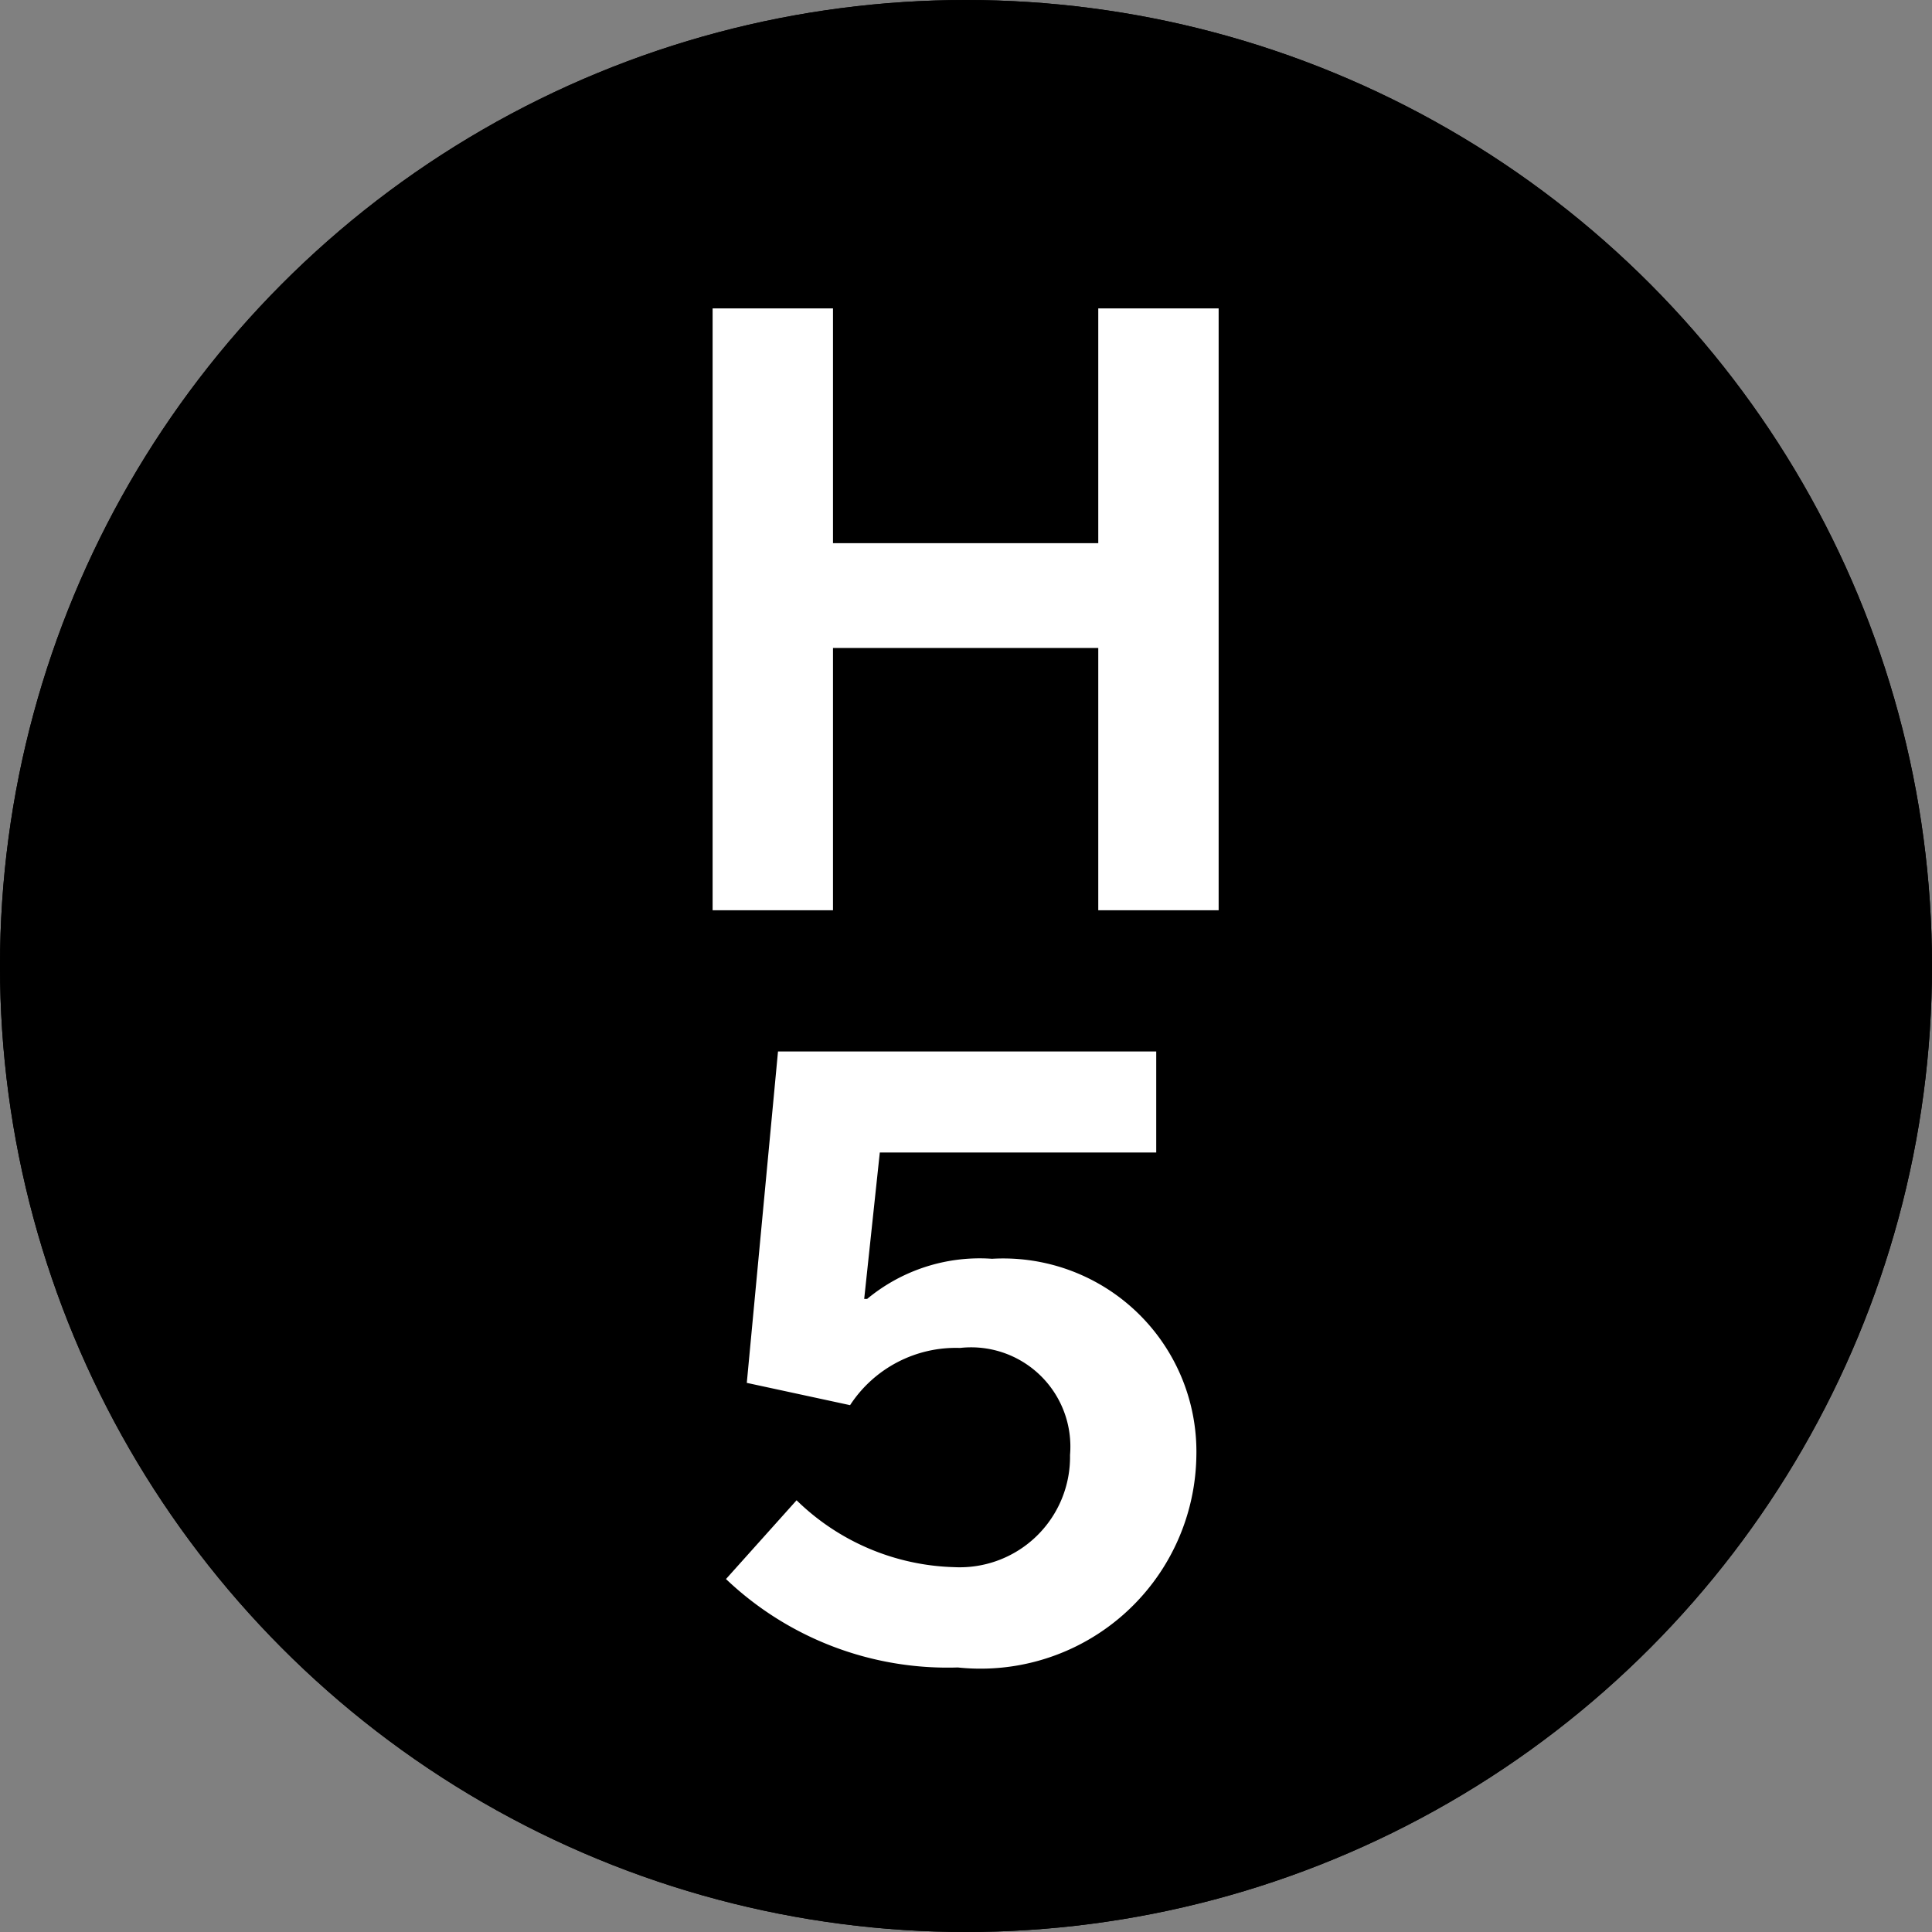
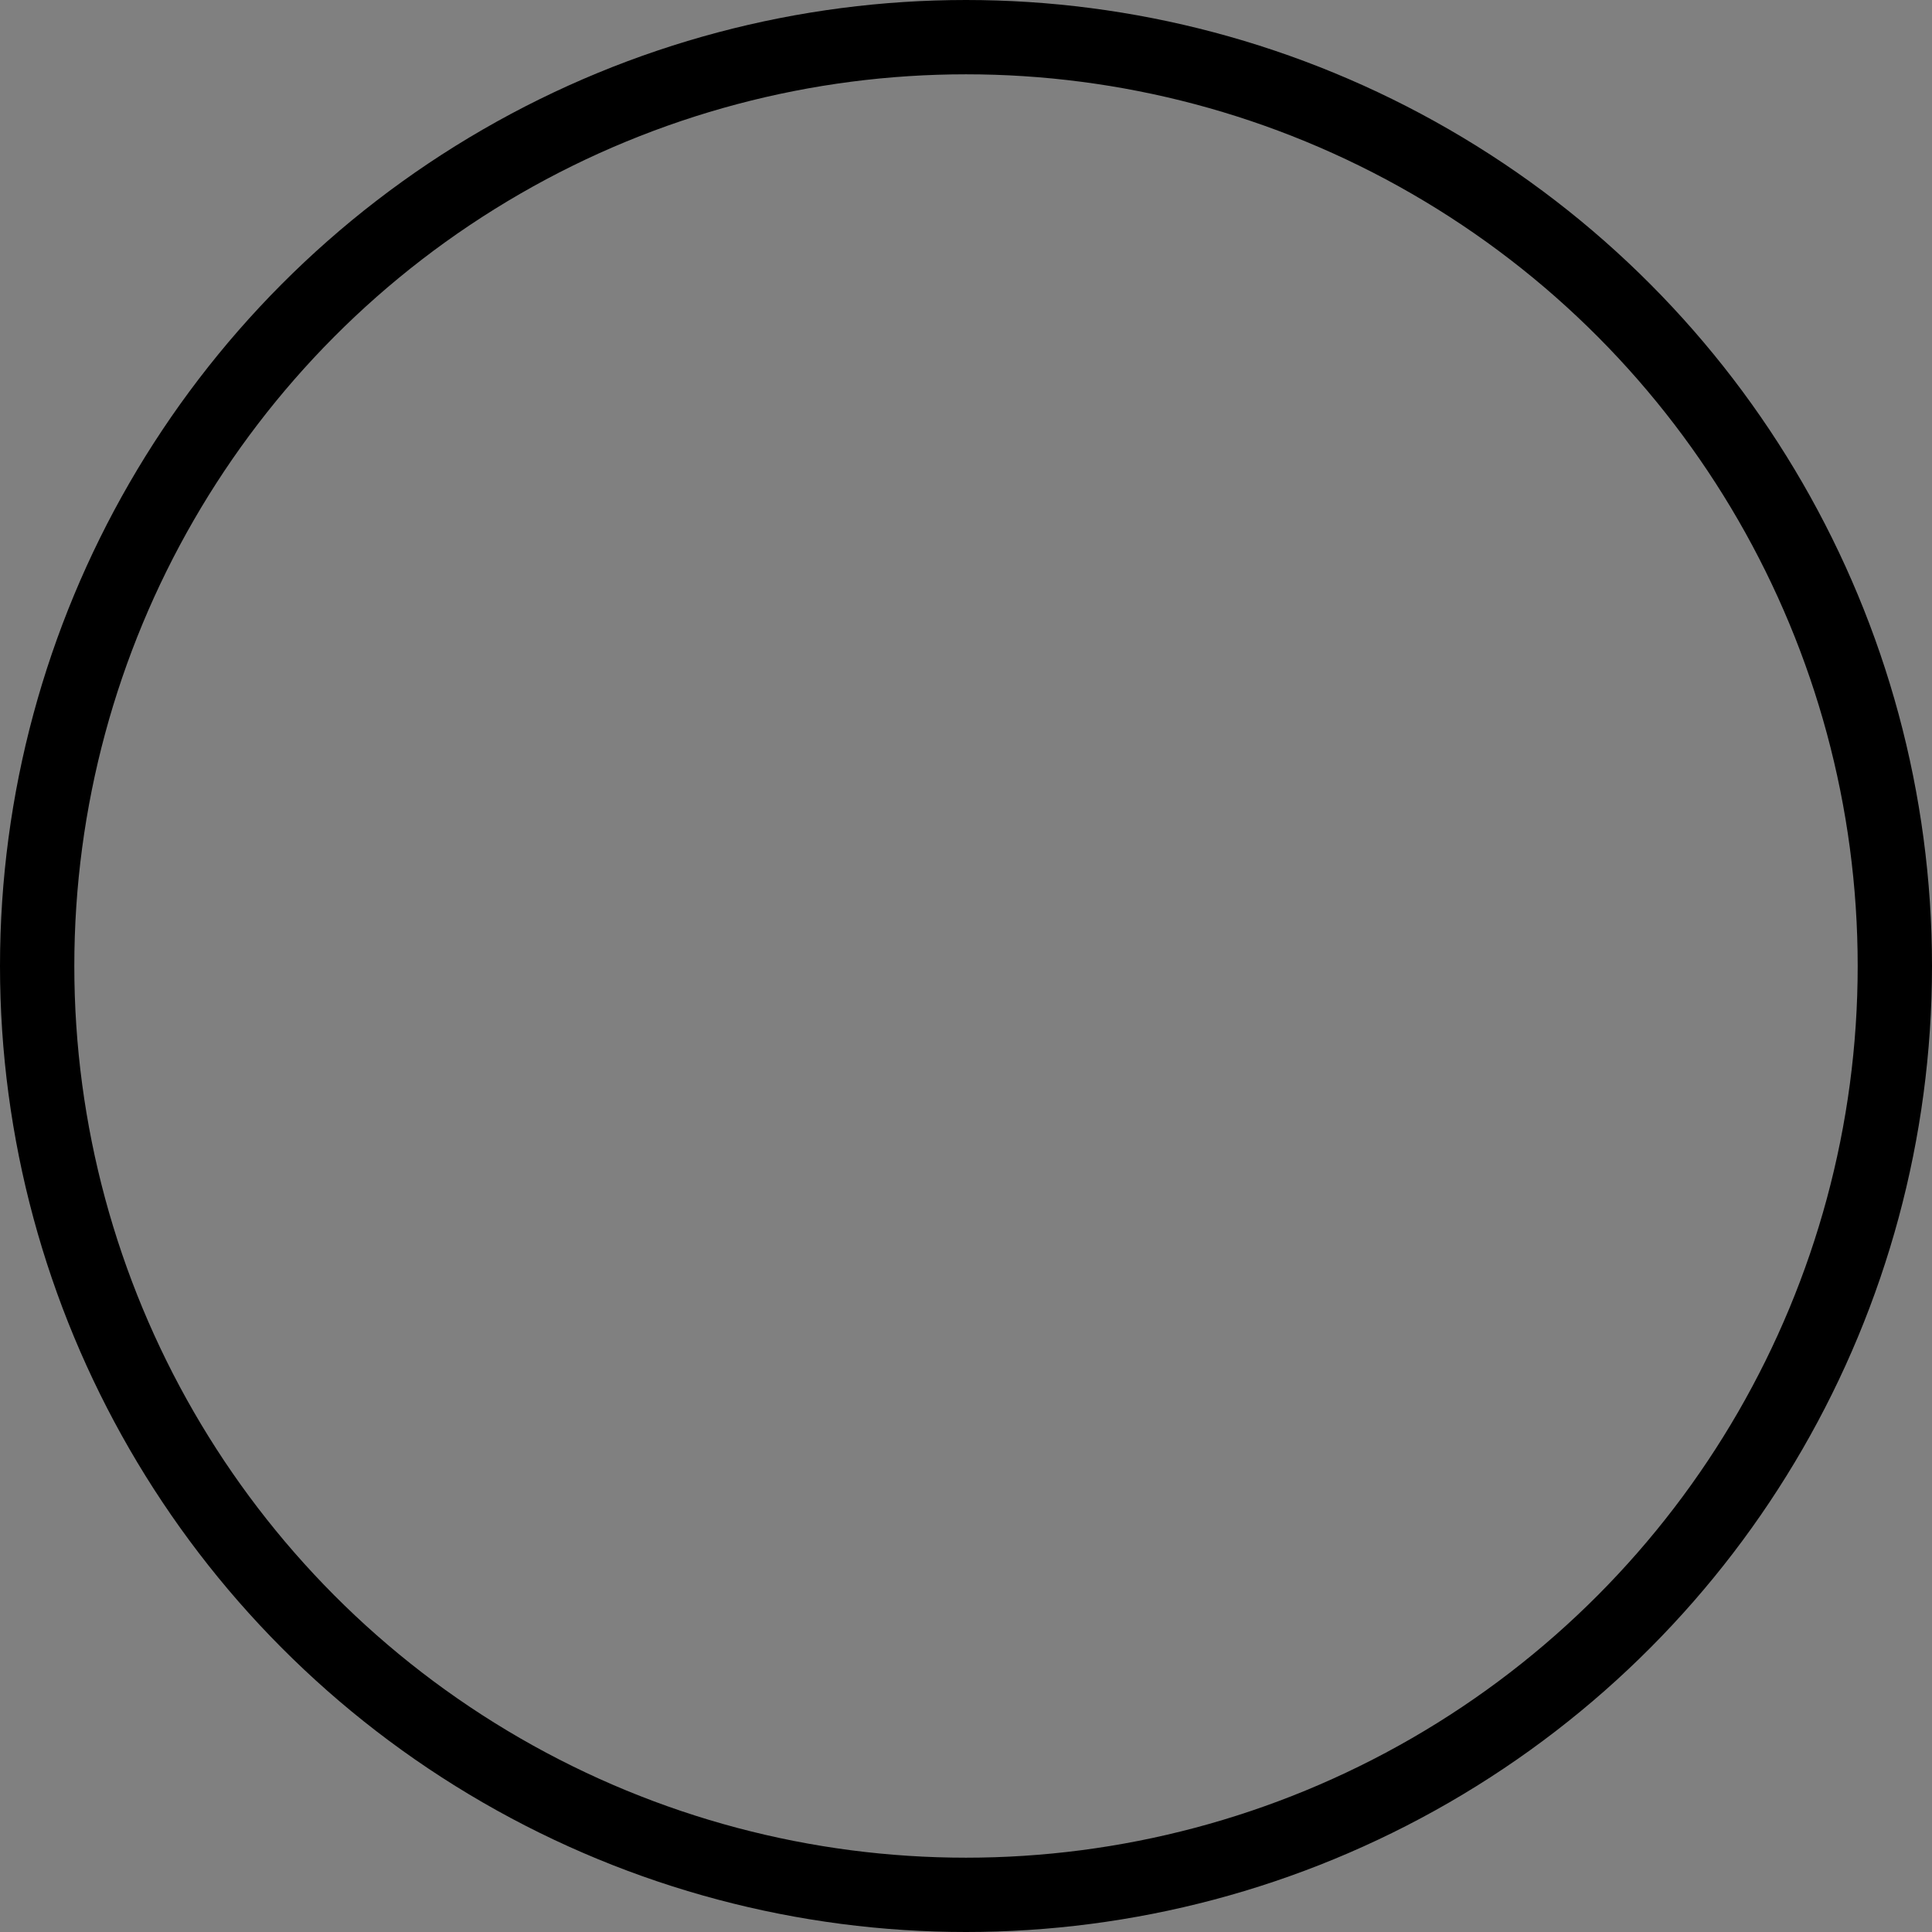
<svg xmlns="http://www.w3.org/2000/svg" width="26" height="26" viewBox="0 0 26 26">
  <rect x="0" y="0" width="26" height="26" fill="#808080" stroke="none" />
  <g id="h-5" transform="translate(-320 -2790)">
    <g id="楕円形_3615" data-name="楕円形 3615" transform="translate(320 2790)" stroke="#000" stroke-width="1">
-       <circle cx="13" cy="13" r="13" stroke="none" />
      <circle cx="13" cy="13" r="12.5" fill="none" />
    </g>
-     <path id="パス_68955" data-name="パス 68955" d="M-3.41-7.85V.25h1.62V-3.28H1.78V.25H3.4v-8.1H1.78v3.16H-1.79V-7.85Zm.88,10-.42,4.46,1.39.3A1.7,1.7,0,0,1-.08,6.14,1.336,1.336,0,0,1,1.4,7.58,1.485,1.485,0,0,1-.16,9.09a3.158,3.158,0,0,1-2.12-.9l-.95,1.06A4.325,4.325,0,0,0-.11,10.44,2.905,2.905,0,0,0,3.1,7.6,2.6,2.6,0,0,0,.35,4.94a2.373,2.373,0,0,0-1.68.54h-.04l.21-1.97H2.56V2.15Z" transform="translate(333 2802)" fill="#fff" />
  </g>
</svg>